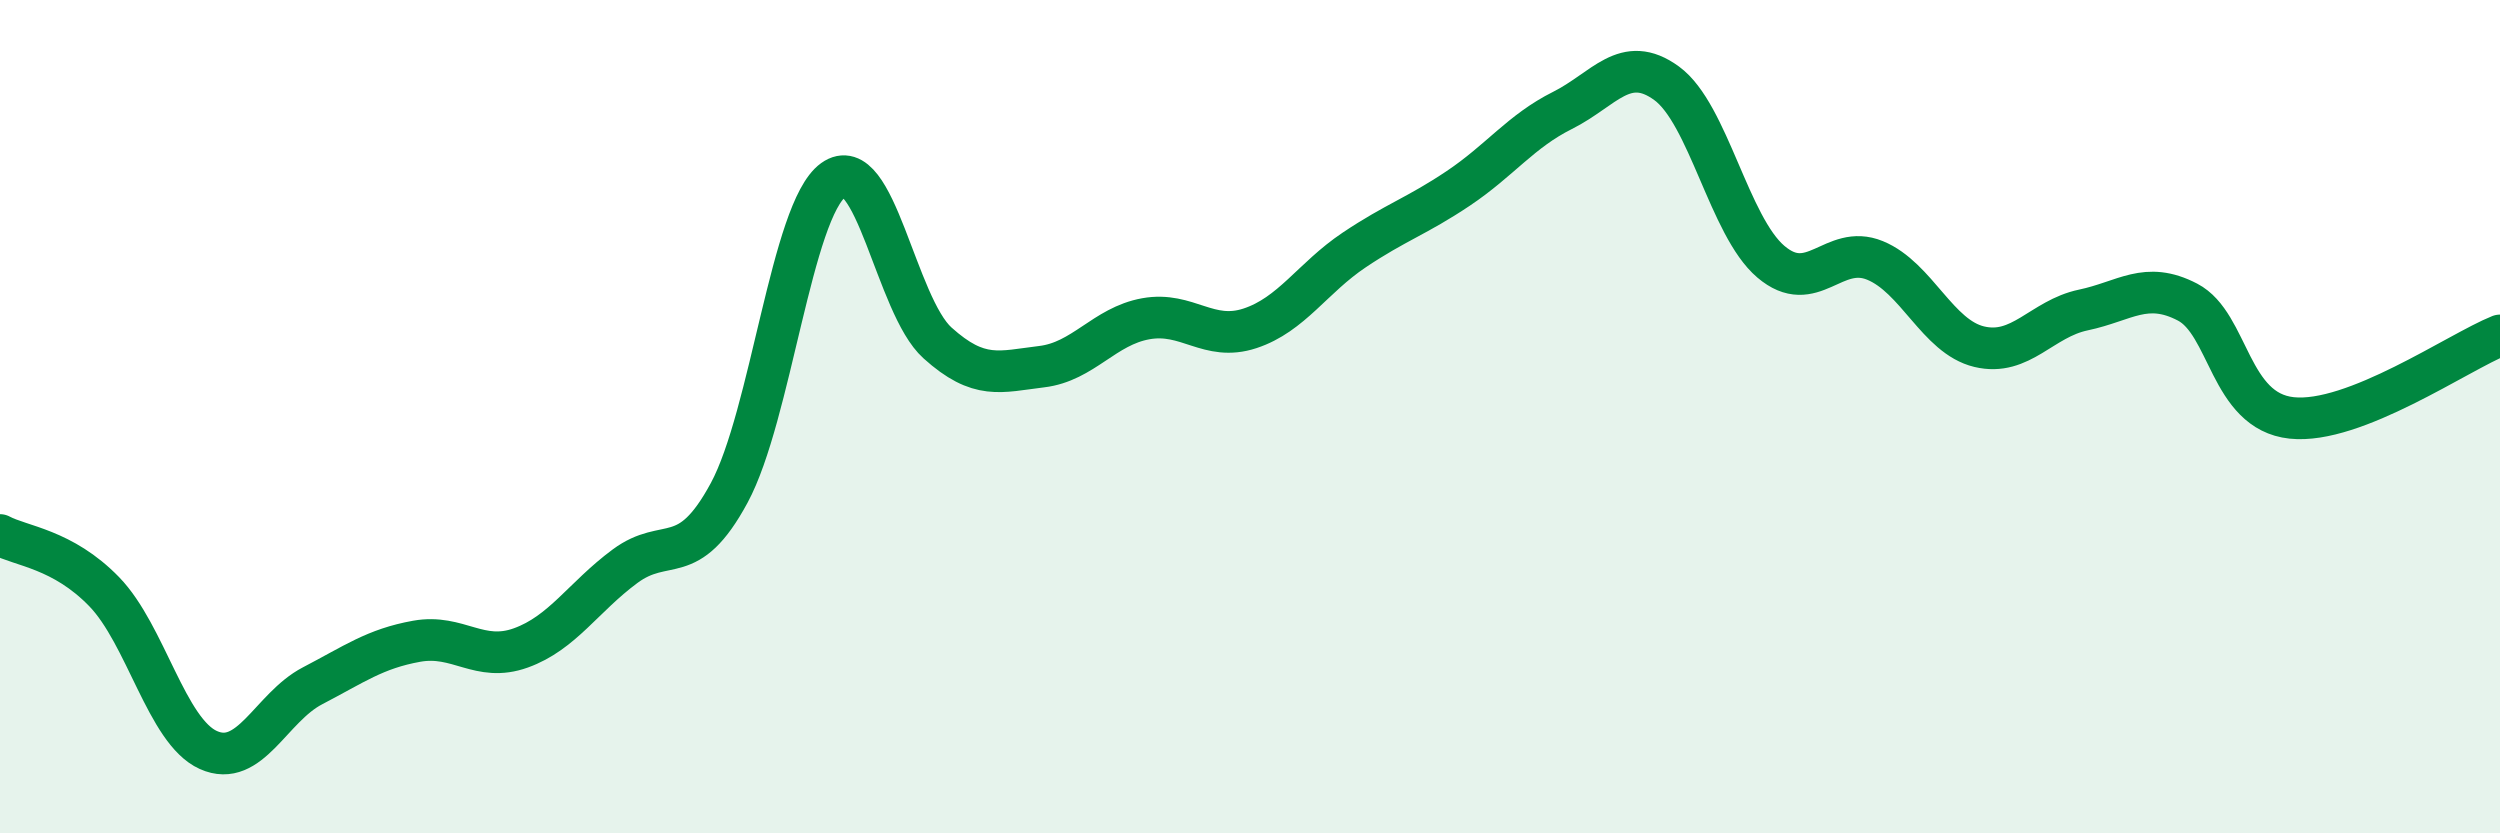
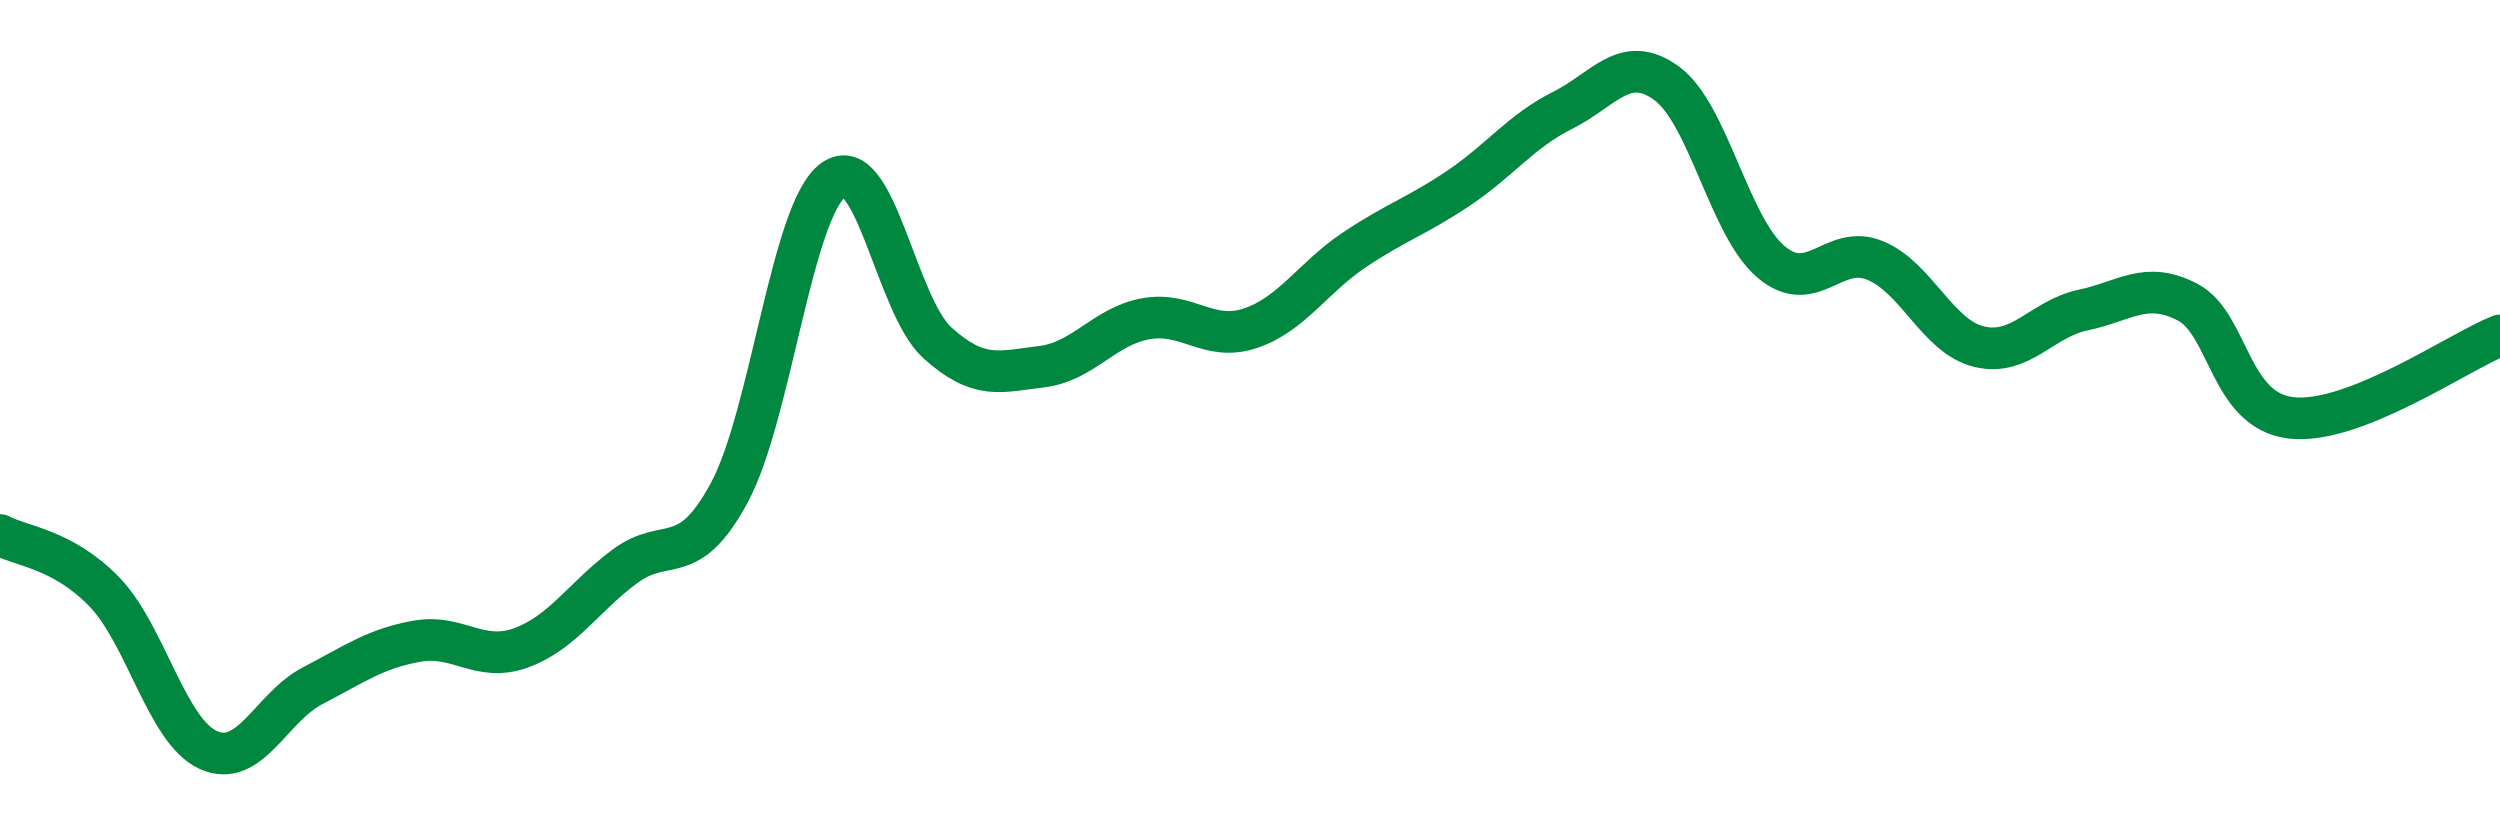
<svg xmlns="http://www.w3.org/2000/svg" width="60" height="20" viewBox="0 0 60 20">
-   <path d="M 0,12.84 C 0.5,13.11 1.5,13.17 2.5,14.2 C 3.5,15.23 4,17.55 5,18 C 6,18.45 6.5,16.98 7.5,16.46 C 8.5,15.94 9,15.57 10,15.39 C 11,15.21 11.5,15.91 12.5,15.55 C 13.5,15.19 14,14.33 15,13.59 C 16,12.85 16.5,13.68 17.5,11.83 C 18.5,9.98 19,5.04 20,4.32 C 21,3.6 21.5,7.33 22.5,8.23 C 23.5,9.13 24,8.92 25,8.8 C 26,8.68 26.5,7.83 27.5,7.65 C 28.5,7.47 29,8.21 30,7.88 C 31,7.55 31.5,6.67 32.5,6 C 33.5,5.33 34,5.19 35,4.52 C 36,3.85 36.5,3.15 37.5,2.65 C 38.5,2.15 39,1.27 40,2 C 41,2.73 41.5,5.43 42.5,6.28 C 43.5,7.13 44,5.84 45,6.25 C 46,6.66 46.5,8.08 47.5,8.32 C 48.5,8.56 49,7.65 50,7.44 C 51,7.23 51.5,6.73 52.5,7.25 C 53.5,7.77 53.5,9.87 55,10.03 C 56.5,10.19 59,8.45 60,8.05L60 20L0 20Z" fill="#008740" opacity="0.1" stroke-linecap="round" stroke-linejoin="round" />
  <path d="M 0,12.84 C 0.5,13.11 1.5,13.17 2.5,14.2 C 3.5,15.23 4,17.55 5,18 C 6,18.45 6.5,16.98 7.5,16.46 C 8.5,15.94 9,15.57 10,15.39 C 11,15.21 11.5,15.91 12.5,15.55 C 13.5,15.19 14,14.33 15,13.59 C 16,12.85 16.5,13.68 17.5,11.83 C 18.5,9.98 19,5.04 20,4.32 C 21,3.6 21.5,7.33 22.5,8.23 C 23.5,9.13 24,8.92 25,8.8 C 26,8.68 26.5,7.83 27.5,7.65 C 28.5,7.47 29,8.21 30,7.88 C 31,7.55 31.5,6.67 32.5,6 C 33.5,5.33 34,5.19 35,4.52 C 36,3.85 36.5,3.15 37.5,2.65 C 38.5,2.15 39,1.27 40,2 C 41,2.73 41.5,5.43 42.5,6.28 C 43.5,7.13 44,5.84 45,6.25 C 46,6.66 46.5,8.08 47.5,8.32 C 48.5,8.56 49,7.65 50,7.44 C 51,7.23 51.5,6.73 52.5,7.25 C 53.5,7.77 53.5,9.87 55,10.03 C 56.5,10.19 59,8.45 60,8.05" stroke="#008740" stroke-width="1" fill="none" stroke-linecap="round" stroke-linejoin="round" />
</svg>